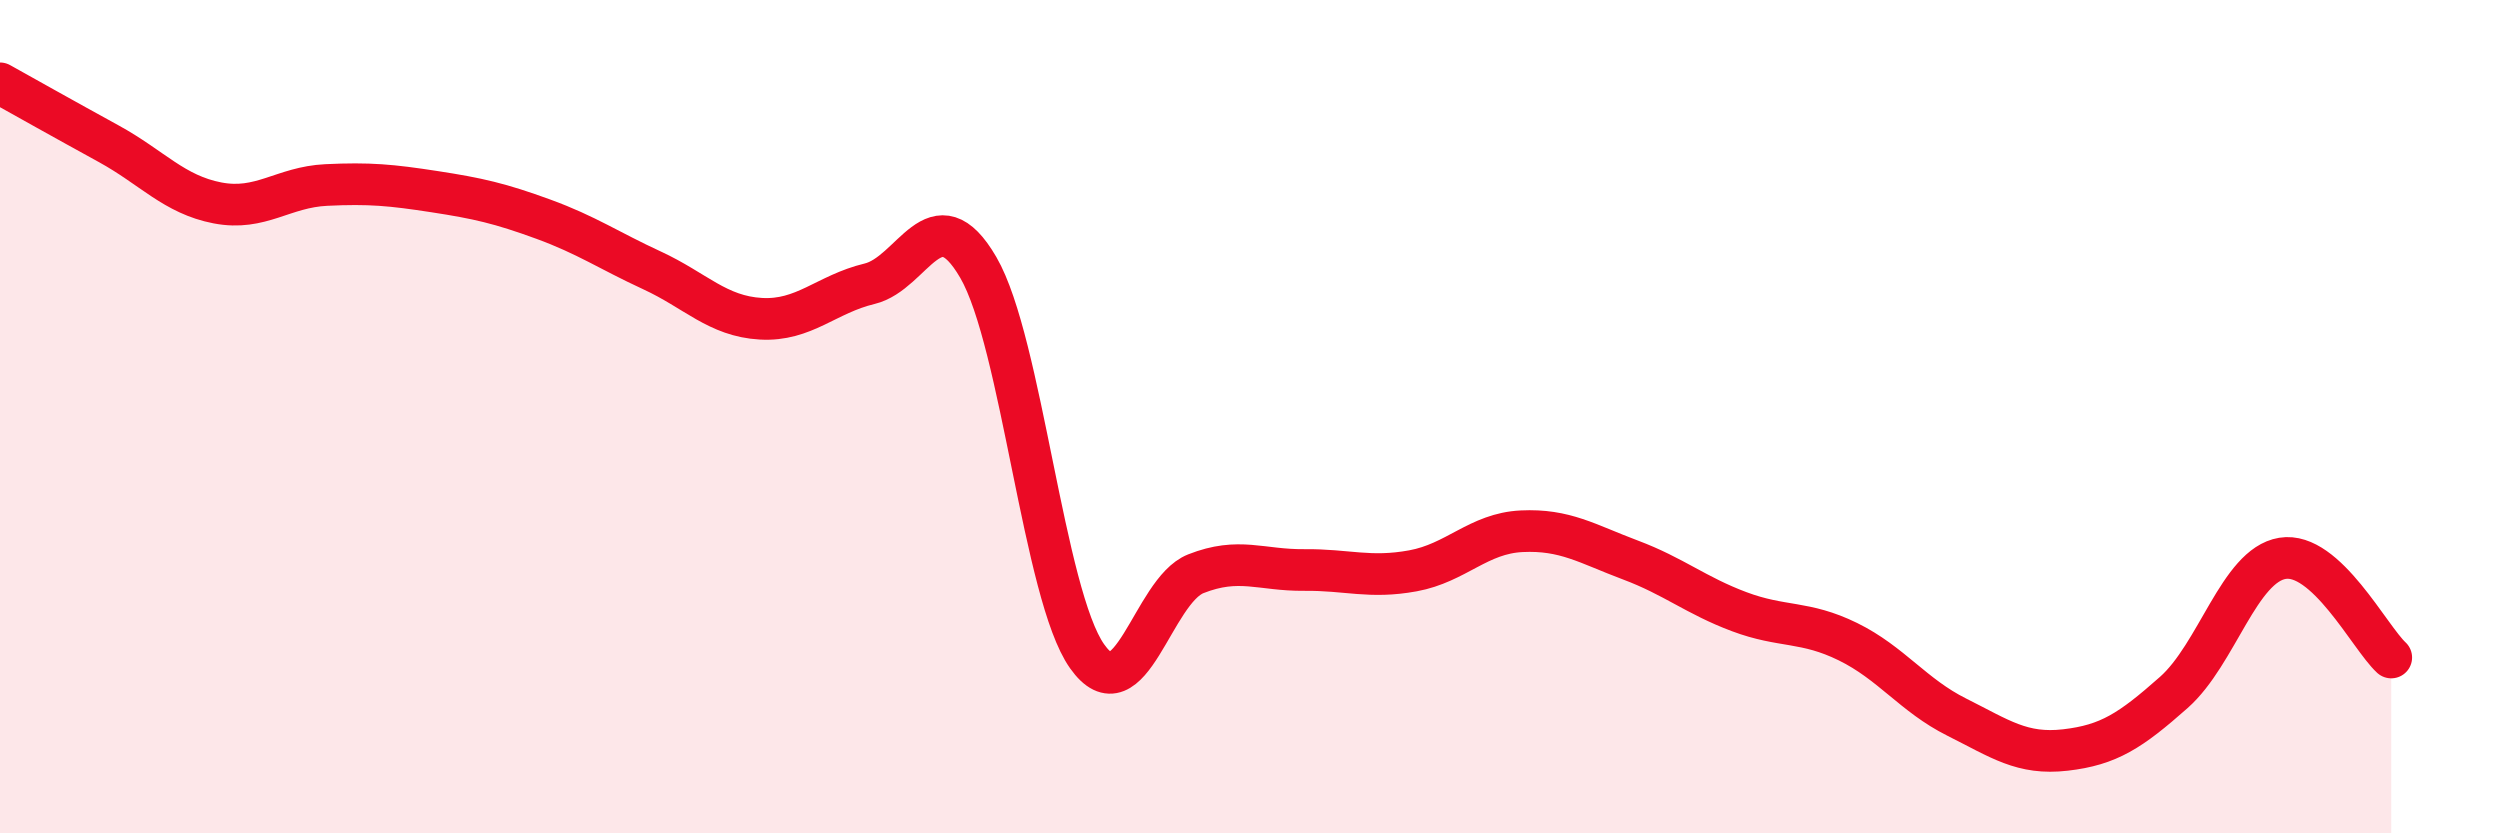
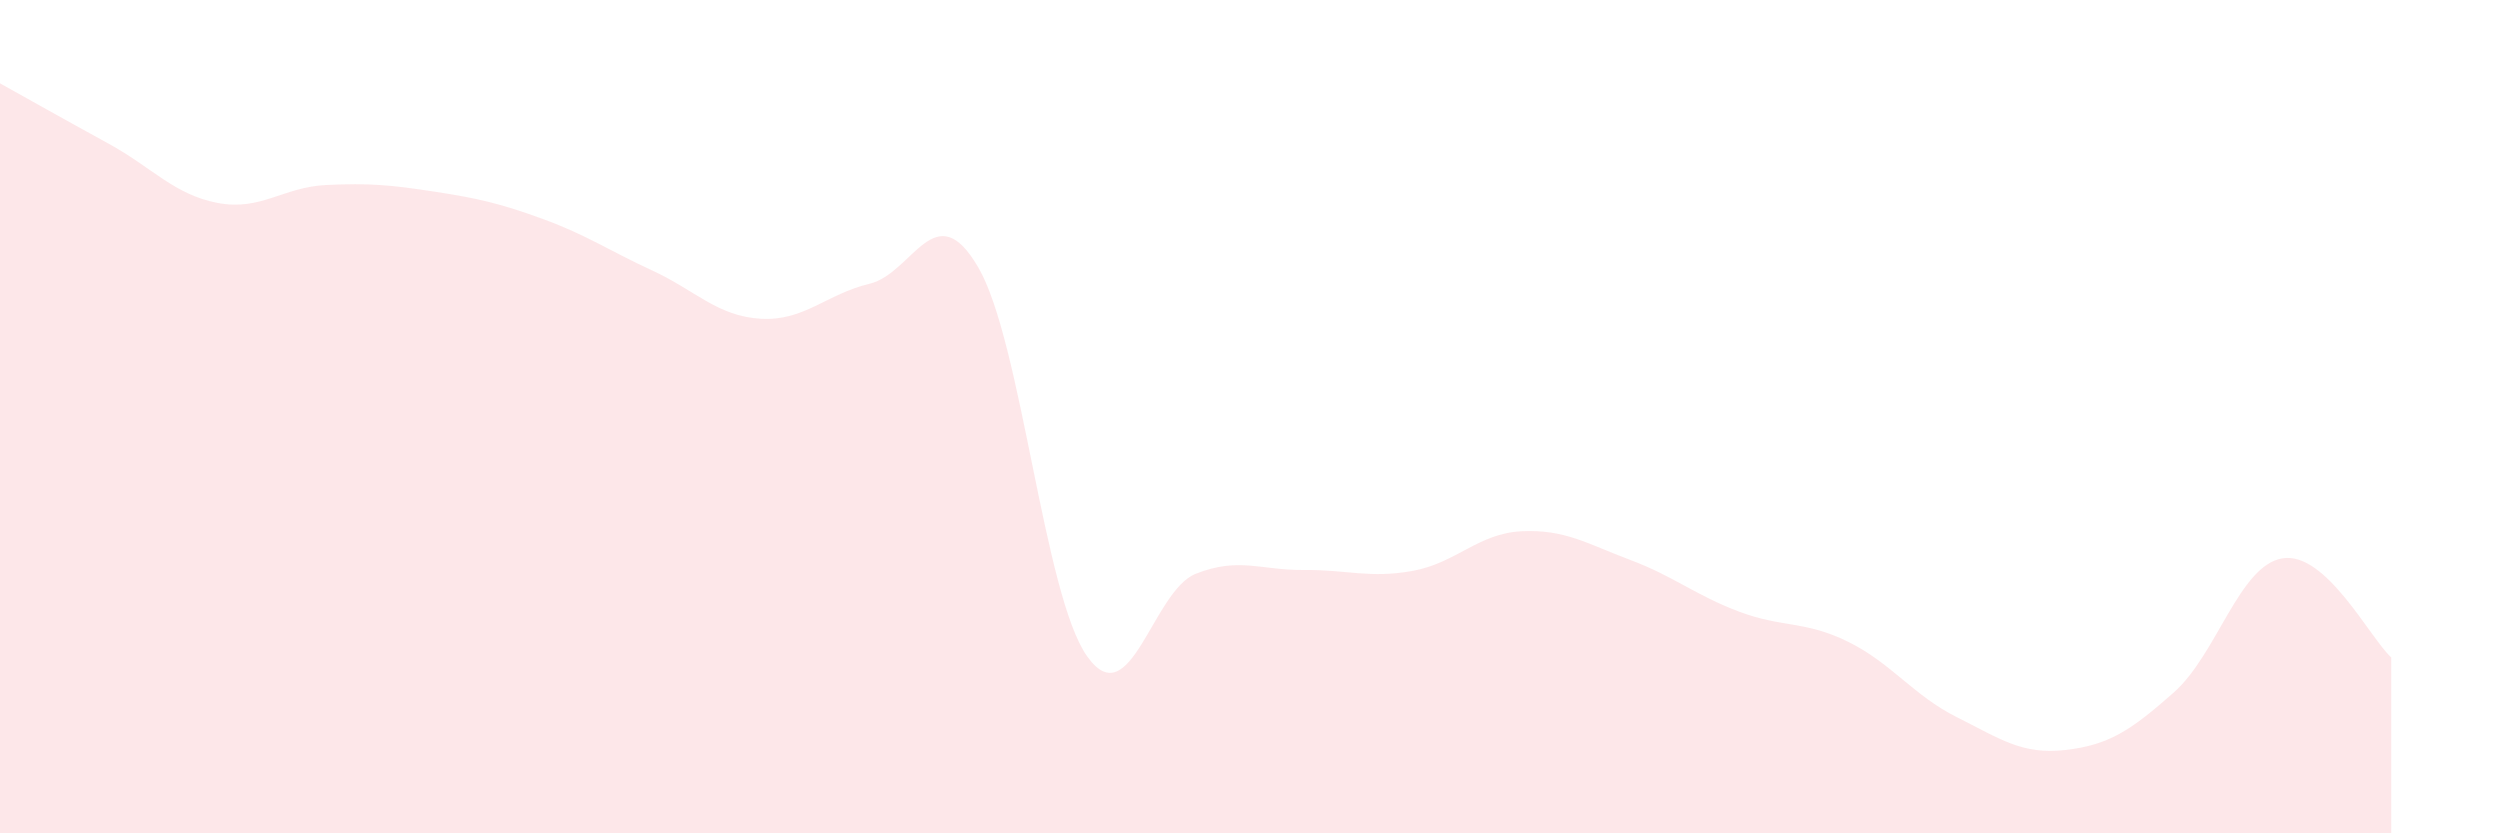
<svg xmlns="http://www.w3.org/2000/svg" width="60" height="20" viewBox="0 0 60 20">
  <path d="M 0,2 C 0.52,2.29 1.57,2.88 2.61,3.45 C 3.65,4.02 4.18,4.67 5.22,4.87 C 6.26,5.07 6.79,4.49 7.83,4.44 C 8.87,4.39 9.39,4.44 10.43,4.6 C 11.47,4.76 12,4.88 13.04,5.26 C 14.08,5.64 14.61,6.01 15.65,6.49 C 16.69,6.97 17.22,7.59 18.26,7.65 C 19.3,7.71 19.83,7.06 20.87,6.81 C 21.91,6.56 22.44,4.63 23.48,6.42 C 24.52,8.21 25.05,14.28 26.09,15.75 C 27.13,17.22 27.66,14.18 28.7,13.77 C 29.74,13.36 30.26,13.69 31.3,13.68 C 32.34,13.67 32.87,13.89 33.91,13.7 C 34.95,13.51 35.48,12.8 36.52,12.75 C 37.56,12.7 38.09,13.05 39.13,13.44 C 40.17,13.83 40.7,14.29 41.74,14.68 C 42.78,15.07 43.31,14.89 44.35,15.4 C 45.39,15.91 45.92,16.69 46.96,17.21 C 48,17.73 48.53,18.12 49.57,18 C 50.61,17.88 51.13,17.54 52.17,16.62 C 53.21,15.7 53.74,13.57 54.78,13.4 C 55.82,13.23 56.87,15.3 57.39,15.78L57.39 20L0 20Z" fill="#EB0A25" opacity="0.1" stroke-linecap="round" stroke-linejoin="round" />
-   <path d="M 0,2 C 0.52,2.29 1.57,2.88 2.61,3.45 C 3.65,4.02 4.18,4.67 5.22,4.87 C 6.26,5.07 6.79,4.49 7.83,4.44 C 8.87,4.39 9.39,4.44 10.43,4.6 C 11.47,4.76 12,4.88 13.04,5.26 C 14.08,5.64 14.61,6.01 15.65,6.49 C 16.69,6.97 17.22,7.59 18.26,7.65 C 19.3,7.71 19.83,7.06 20.87,6.81 C 21.91,6.56 22.44,4.63 23.48,6.42 C 24.52,8.21 25.05,14.28 26.09,15.75 C 27.13,17.22 27.66,14.18 28.7,13.77 C 29.74,13.36 30.26,13.69 31.3,13.68 C 32.34,13.67 32.87,13.89 33.91,13.7 C 34.95,13.51 35.48,12.8 36.52,12.75 C 37.56,12.7 38.09,13.05 39.13,13.44 C 40.17,13.83 40.7,14.29 41.74,14.68 C 42.78,15.07 43.31,14.89 44.35,15.4 C 45.39,15.91 45.92,16.69 46.96,17.21 C 48,17.73 48.53,18.12 49.57,18 C 50.61,17.88 51.13,17.54 52.17,16.62 C 53.21,15.7 53.74,13.57 54.78,13.4 C 55.82,13.23 56.87,15.3 57.39,15.78" stroke="#EB0A25" stroke-width="1" fill="none" stroke-linecap="round" stroke-linejoin="round" />
</svg>